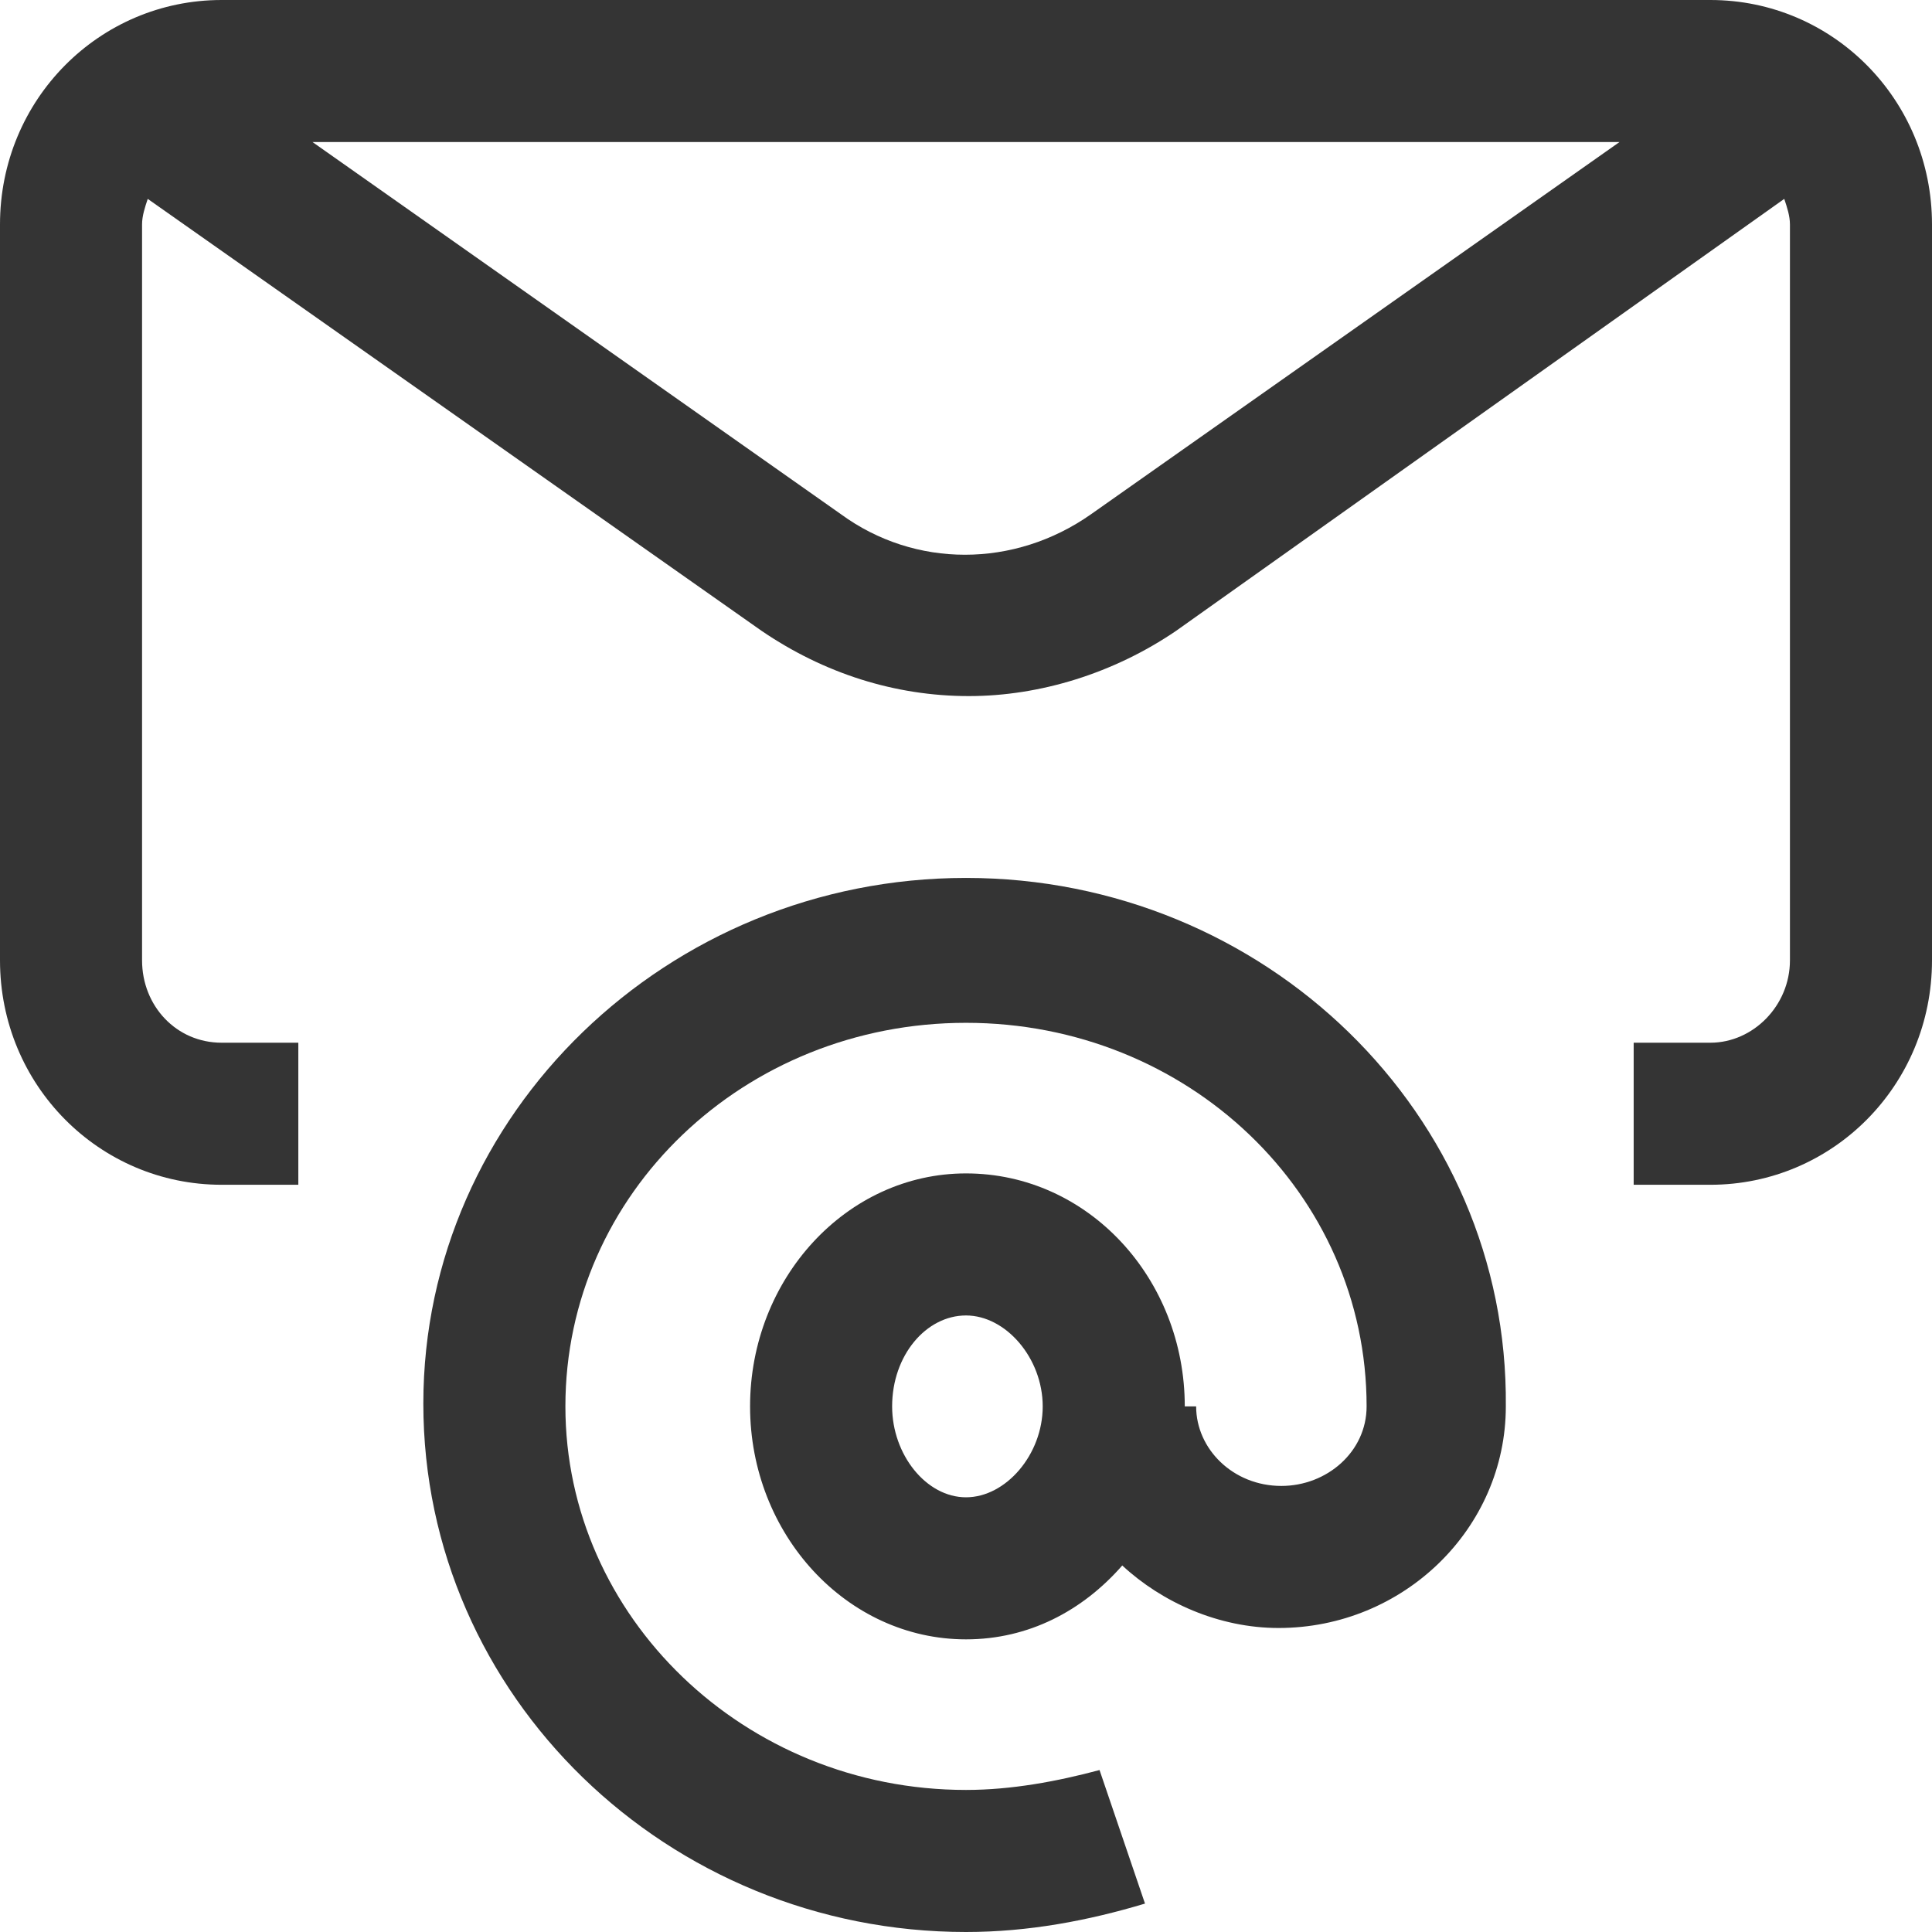
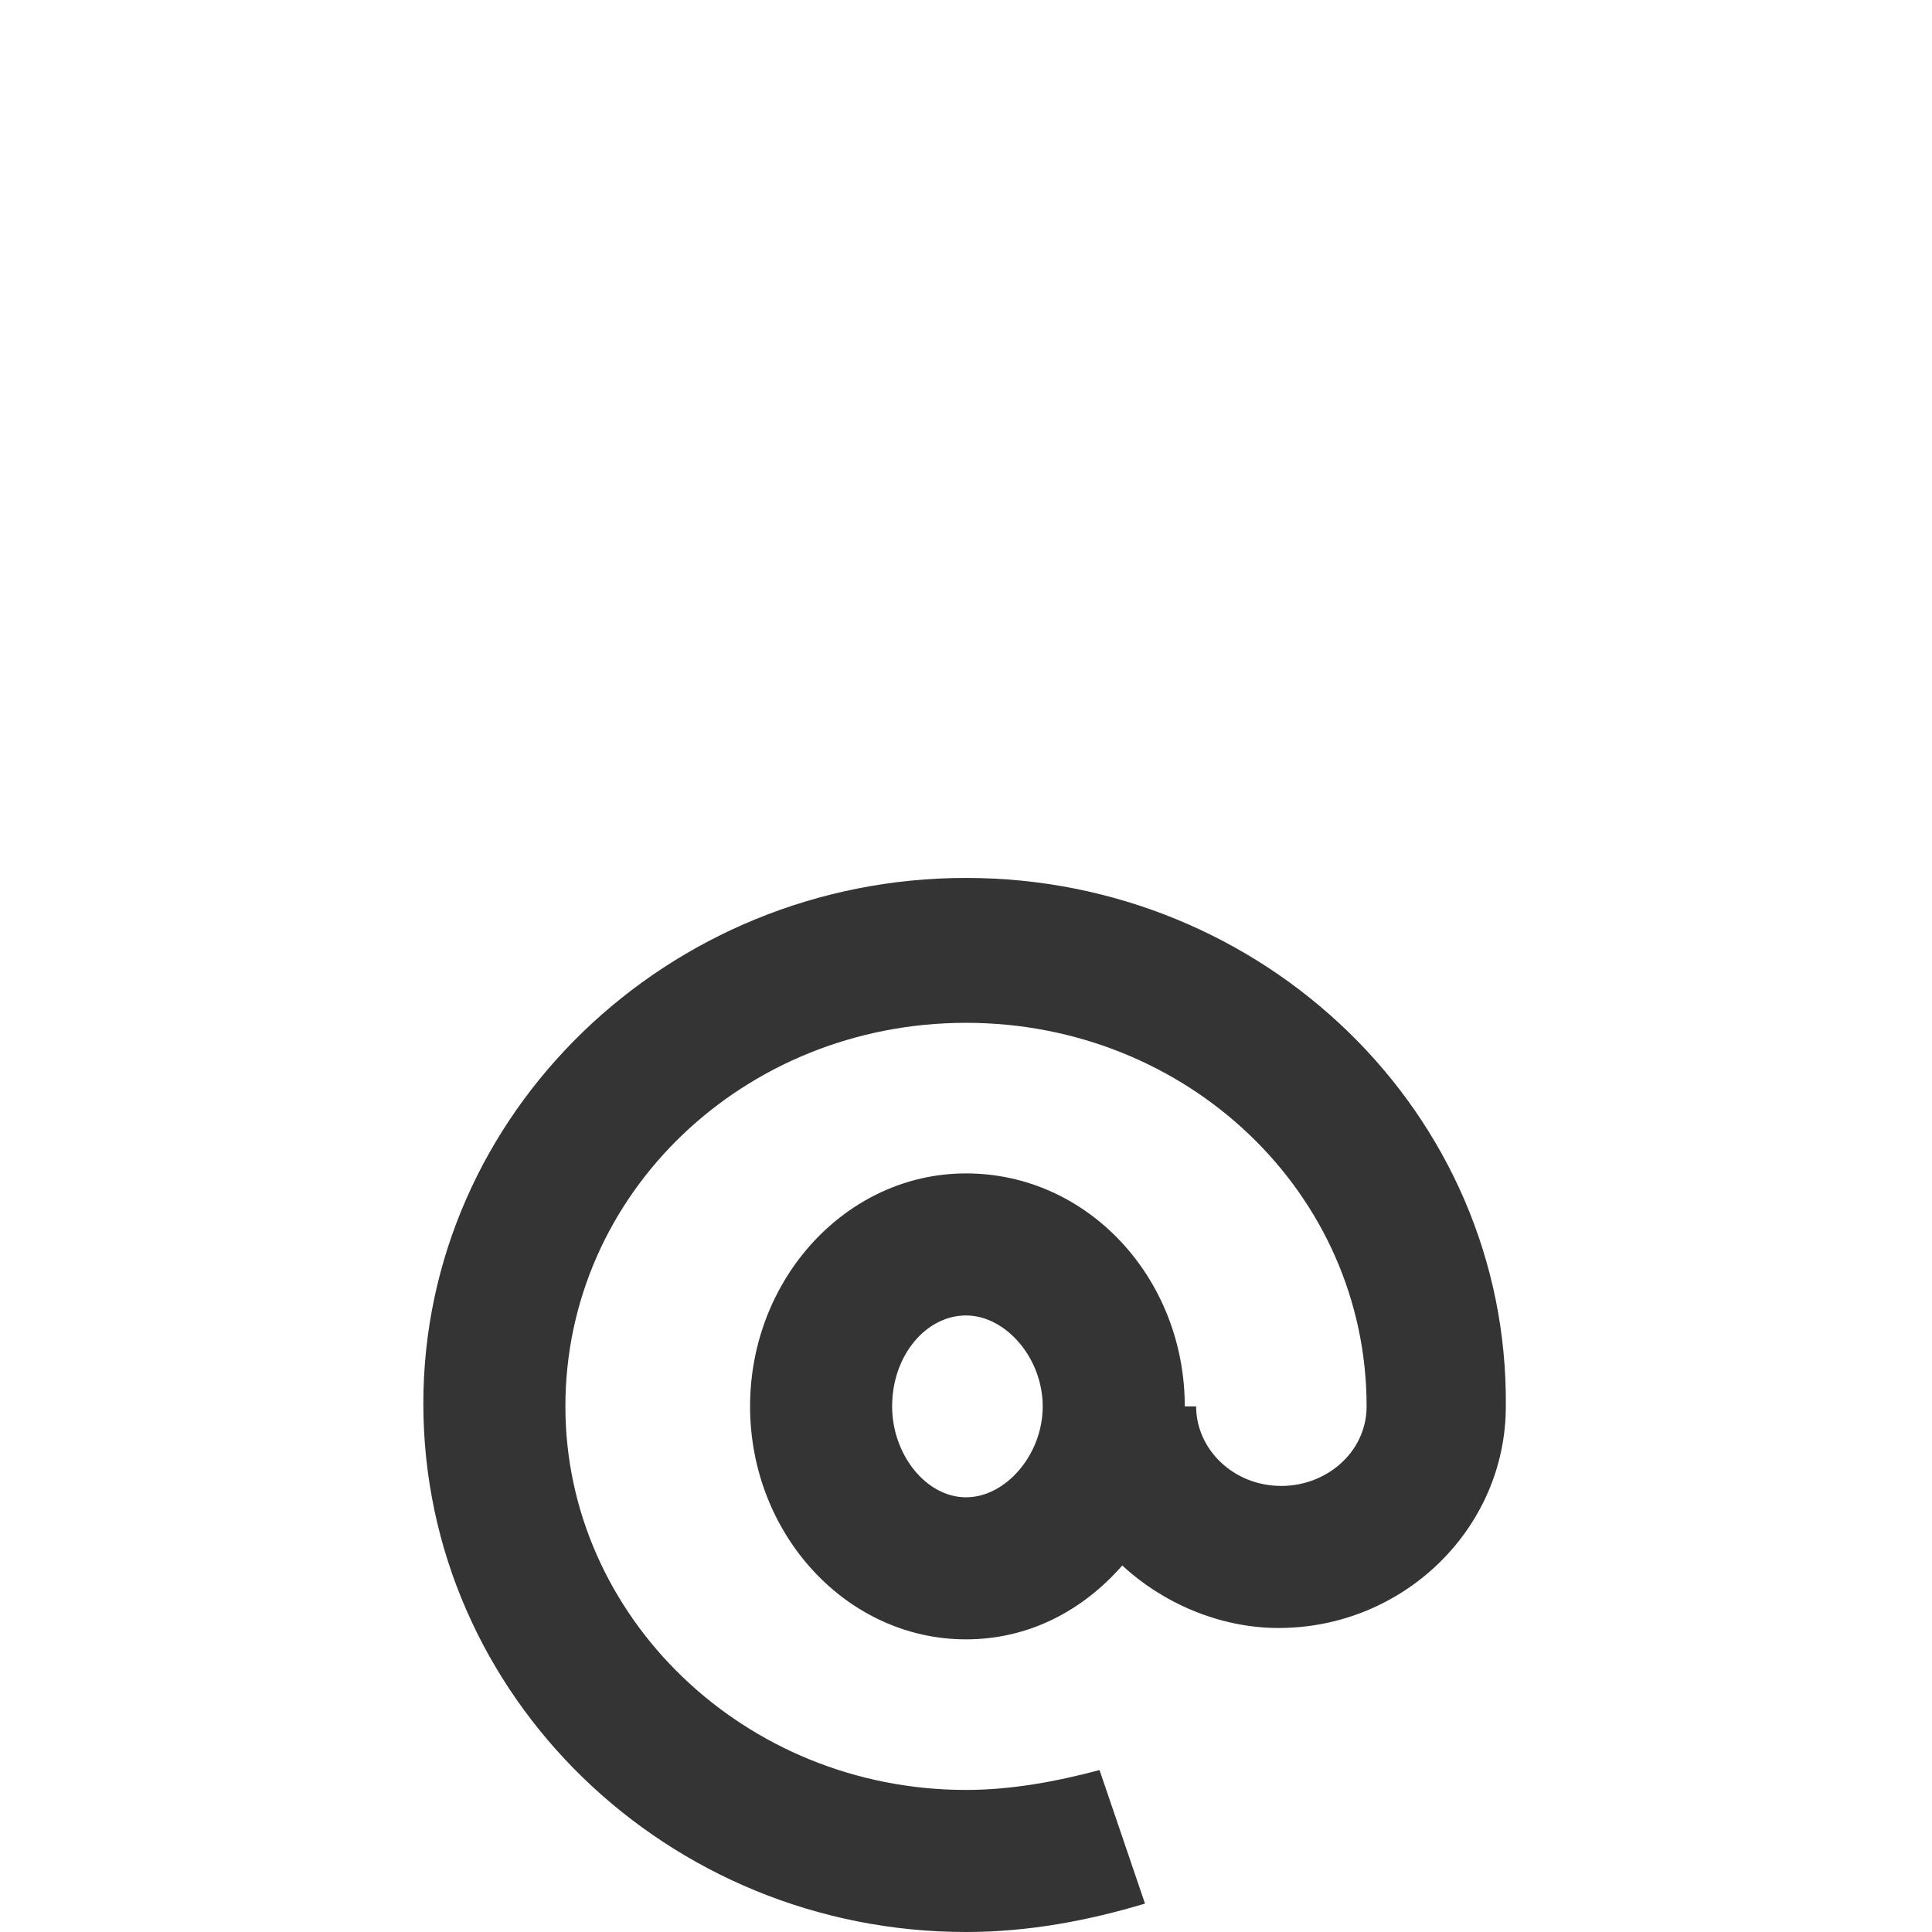
<svg xmlns="http://www.w3.org/2000/svg" version="1.1" id="Vrstva_1" x="0px" y="0px" viewBox="0 0 68 68" style="enable-background:new 0 0 68 68;" xml:space="preserve">
  <style type="text/css">
	.st0{fill:none;}
	.st1{fill:#343434;}
</style>
-   <rect x="-1286.5" y="-381.5" class="st0" width="1920" height="965" />
  <g>
-     <path class="st1" d="M60.2,0H7.8C3.5,0,0,3.5,0,7.9v25.9c0,4.4,3.5,7.9,7.8,7.9h2.7v-5H7.8c-1.6,0-2.8-1.3-2.8-2.9V7.9   C5,7.6,5.1,7.3,5.2,7l21.6,15.2c2.2,1.5,4.7,2.3,7.3,2.3c2.5,0,5.1-0.8,7.3-2.3L62.8,7C62.9,7.3,63,7.6,63,7.9v25.9   c0,1.6-1.3,2.9-2.8,2.9h-2.7v5h2.7c4.3,0,7.8-3.5,7.8-7.9V7.9C68,3.5,64.5,0,60.2,0z M38.4,18.1c-2.7,1.9-6.2,1.9-8.8,0L11,5H57   L38.4,18.1z" />
    <path class="st1" d="M34,30.9c-10.5,0-19.1,8.3-19.1,18.5C14.9,59.7,23.5,68,34,68c2.2,0,4.3-0.4,6.3-1l-1.6-4.7   C37.2,62.7,35.6,63,34,63c-7.8,0-14.1-6.1-14.1-13.5c0-7.5,6.3-13.5,14.1-13.5S48.1,42,48.1,49.5c0,1.6-1.4,2.8-3,2.8   c-1.7,0-3-1.3-3-2.8h-0.4c0-4.5-3.4-8.2-7.7-8.2c-4.2,0-7.6,3.7-7.6,8.2c0,4.5,3.4,8.2,7.6,8.2c2.2,0,4.1-1,5.5-2.6   c1.4,1.3,3.4,2.2,5.5,2.2c4.4,0,8-3.5,8-7.8C53.1,39.2,44.5,30.9,34,30.9z M34,52.7c-1.4,0-2.6-1.5-2.6-3.2c0-1.8,1.2-3.2,2.6-3.2   s2.7,1.5,2.7,3.2C36.7,51.2,35.4,52.7,34,52.7z" />
  </g>
  <g>
</g>
  <g>
</g>
  <g>
</g>
  <g>
</g>
  <g>
</g>
  <g>
</g>
  <g>
</g>
  <g>
</g>
  <g>
</g>
  <g>
</g>
  <g>
</g>
  <g>
</g>
  <g>
</g>
  <g>
</g>
  <g>
</g>
</svg>